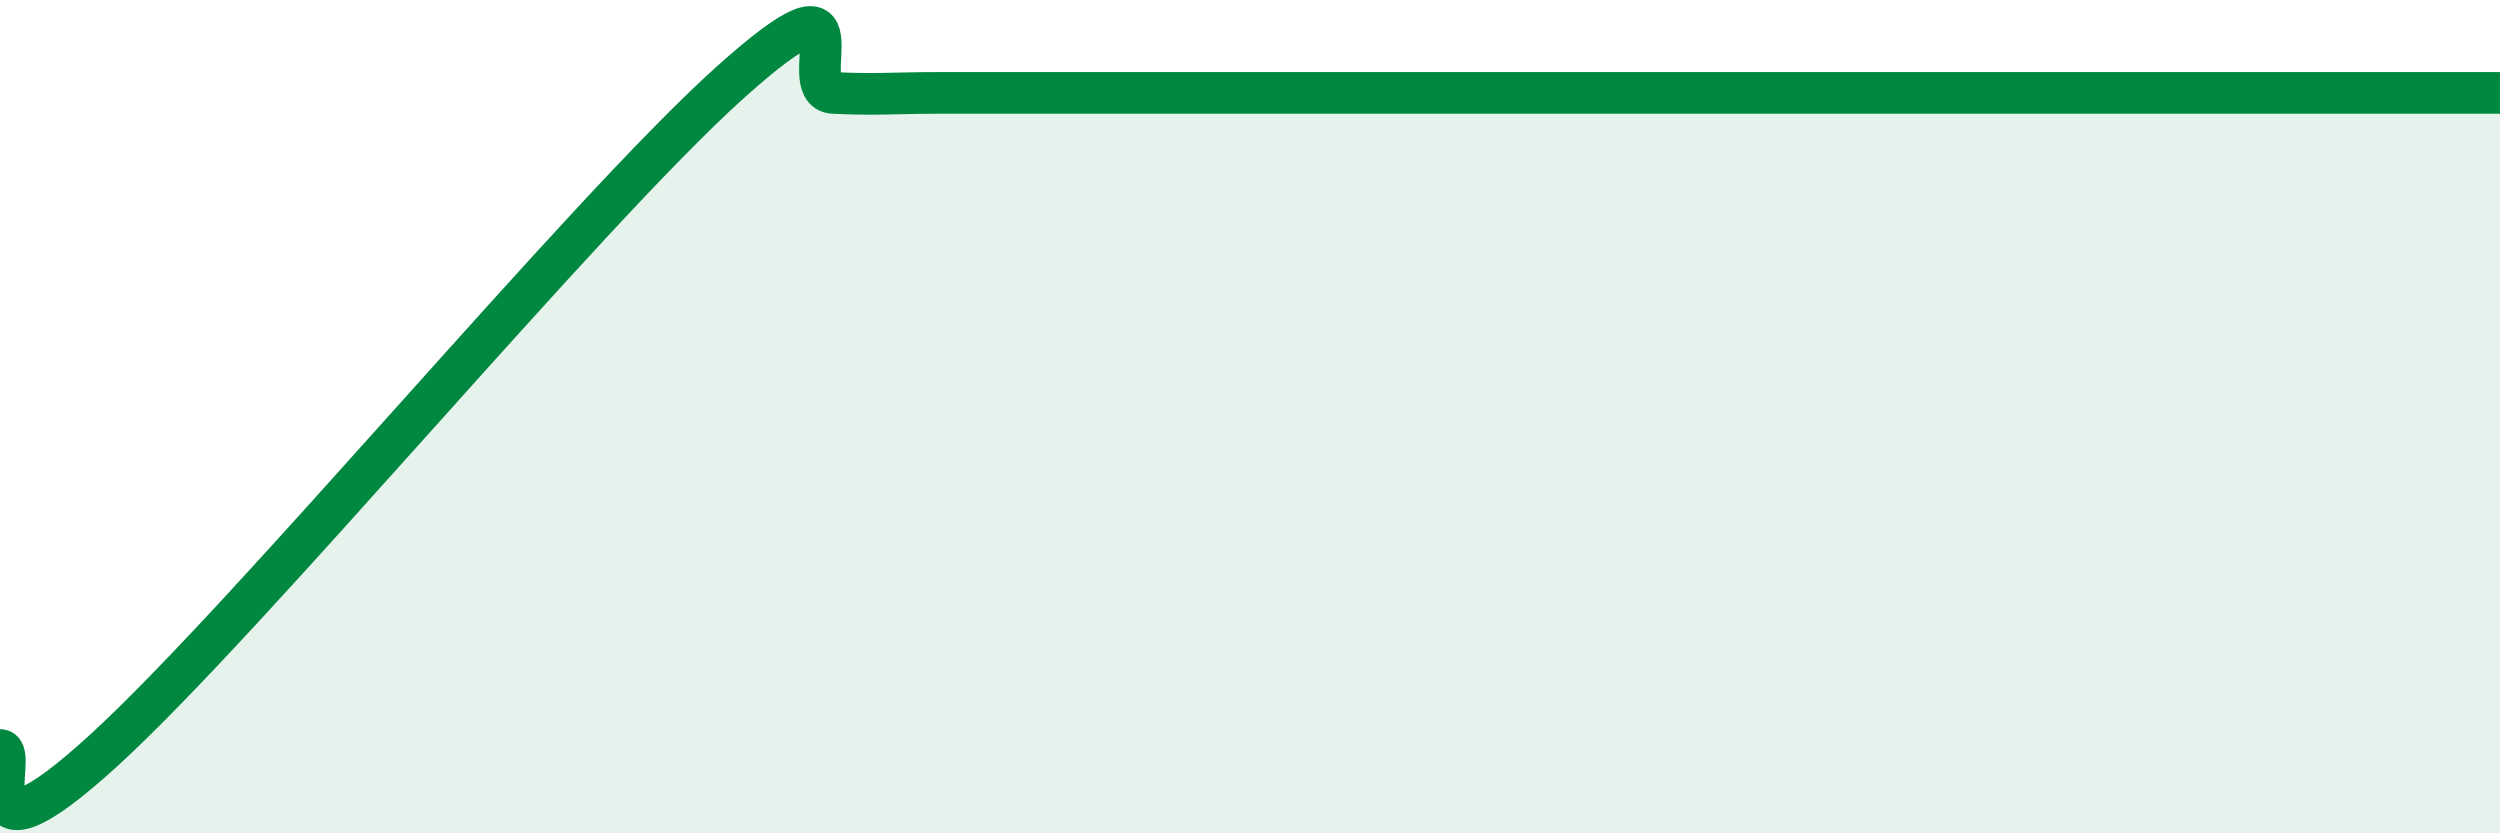
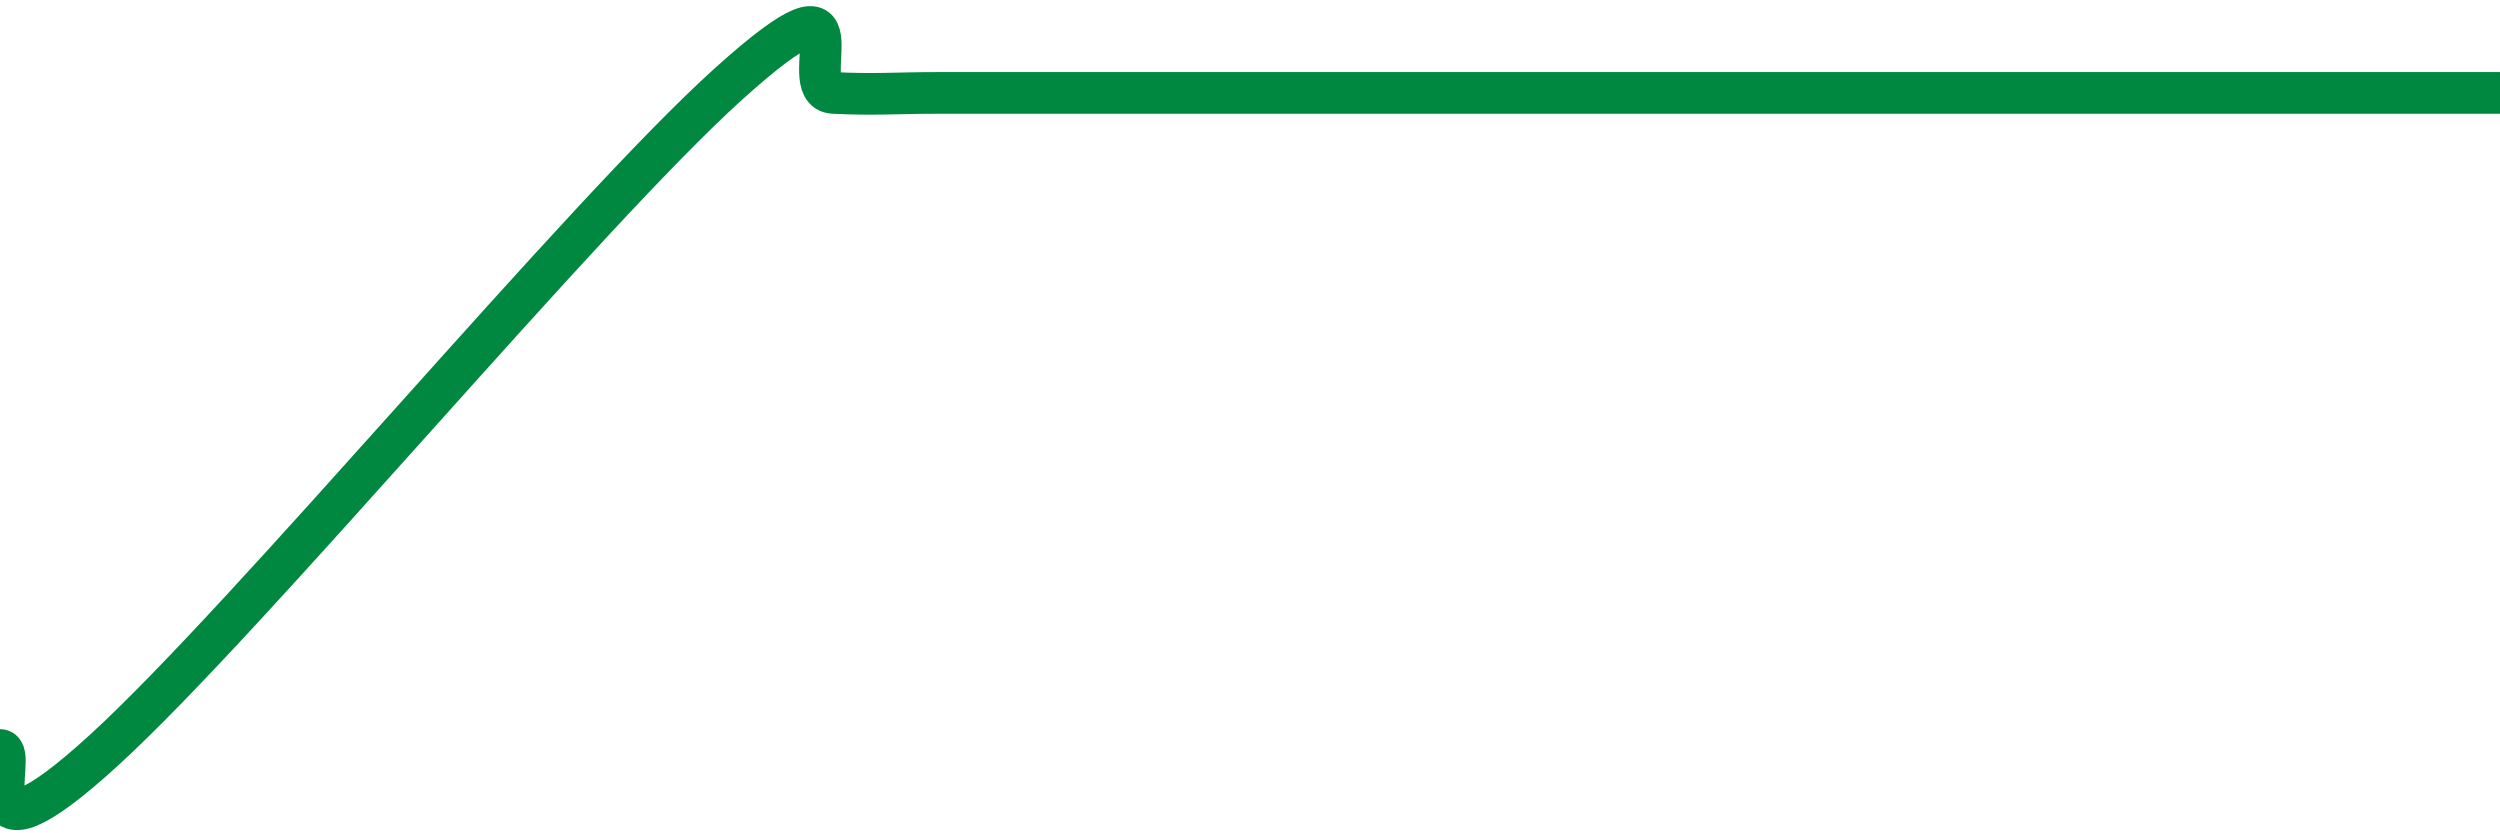
<svg xmlns="http://www.w3.org/2000/svg" width="60" height="20" viewBox="0 0 60 20">
-   <path d="M 0,18 C 0.5,18 -1,21.2 2.5,18 C 6,14.8 14,5.15 17.5,2 C 21,-1.15 19,2.18 20,2.23 C 21,2.28 21.5,2.23 22.5,2.23 C 23.5,2.23 24,2.23 25,2.23 C 26,2.23 26.5,2.23 27.5,2.23 C 28.5,2.23 29,2.23 30,2.23 C 31,2.23 31.5,2.23 32.5,2.23 C 33.5,2.23 34,2.23 35,2.23 C 36,2.23 36.5,2.23 37.5,2.23 C 38.5,2.23 39,2.23 40,2.23 C 41,2.23 41.5,2.23 42.5,2.23 C 43.5,2.23 44,2.23 45,2.23 C 46,2.23 46.5,2.23 47.5,2.23 C 48.5,2.23 49,2.23 50,2.23 C 51,2.23 51.5,2.23 52.5,2.23 C 53.5,2.23 53.5,2.23 55,2.23 C 56.5,2.23 59,2.23 60,2.23L60 20L0 20Z" fill="#008740" opacity="0.1" stroke-linecap="round" stroke-linejoin="round" />
-   <path d="M 0,18 C 0.5,18 -1,21.2 2.5,18 C 6,14.8 14,5.15 17.5,2 C 21,-1.15 19,2.18 20,2.23 C 21,2.28 21.5,2.23 22.5,2.23 C 23.5,2.23 24,2.23 25,2.23 C 26,2.23 26.5,2.23 27.5,2.23 C 28.5,2.23 29,2.23 30,2.23 C 31,2.23 31.5,2.23 32.5,2.23 C 33.5,2.23 34,2.23 35,2.23 C 36,2.23 36.5,2.23 37.5,2.23 C 38.5,2.23 39,2.23 40,2.23 C 41,2.23 41.5,2.23 42.5,2.23 C 43.5,2.23 44,2.23 45,2.23 C 46,2.23 46.5,2.23 47.5,2.23 C 48.5,2.23 49,2.23 50,2.23 C 51,2.23 51.5,2.23 52.5,2.23 C 53.5,2.23 53.5,2.23 55,2.23 C 56.5,2.23 59,2.23 60,2.23" stroke="#008740" stroke-width="1" fill="none" stroke-linecap="round" stroke-linejoin="round" />
+   <path d="M 0,18 C 0.5,18 -1,21.2 2.5,18 C 6,14.8 14,5.15 17.5,2 C 21,-1.15 19,2.18 20,2.23 C 21,2.28 21.5,2.23 22.5,2.23 C 26,2.23 26.5,2.23 27.5,2.23 C 28.5,2.23 29,2.23 30,2.23 C 31,2.23 31.5,2.23 32.5,2.23 C 33.5,2.23 34,2.23 35,2.23 C 36,2.23 36.5,2.23 37.5,2.23 C 38.5,2.23 39,2.23 40,2.23 C 41,2.23 41.5,2.23 42.5,2.23 C 43.5,2.23 44,2.23 45,2.23 C 46,2.23 46.5,2.23 47.5,2.23 C 48.5,2.23 49,2.23 50,2.23 C 51,2.23 51.5,2.23 52.5,2.23 C 53.5,2.23 53.5,2.23 55,2.23 C 56.5,2.23 59,2.23 60,2.23" stroke="#008740" stroke-width="1" fill="none" stroke-linecap="round" stroke-linejoin="round" />
</svg>